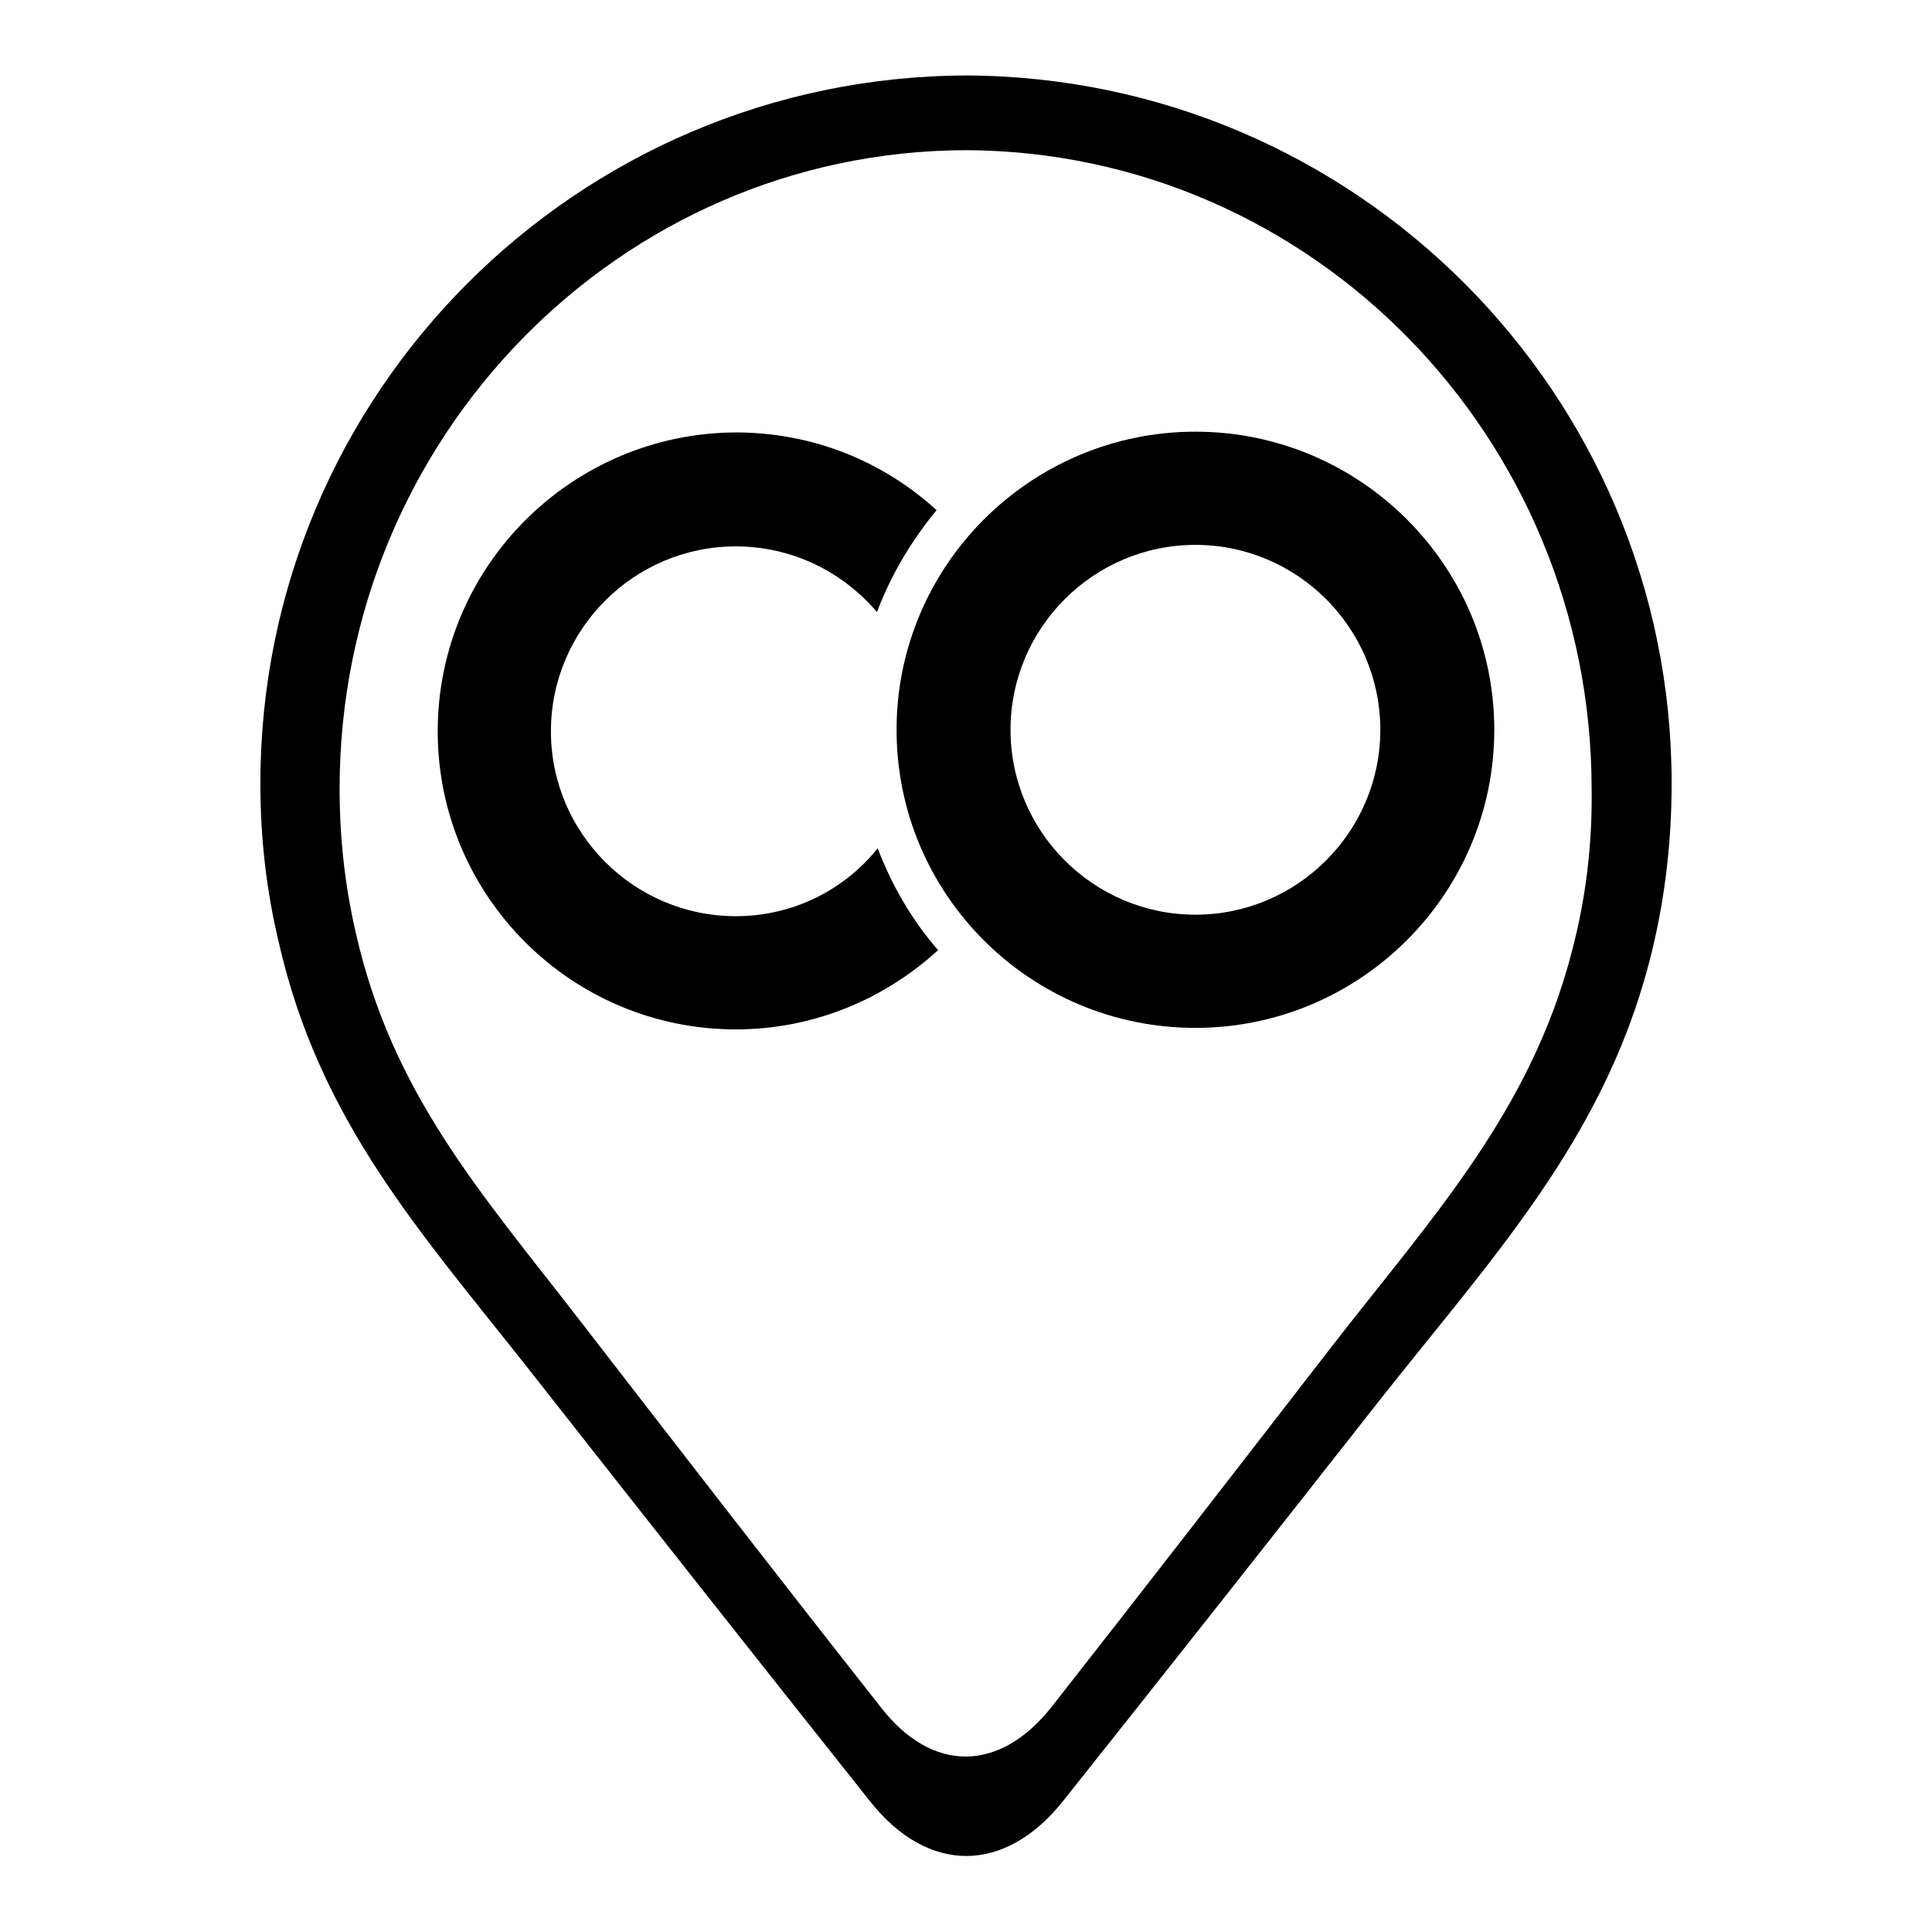
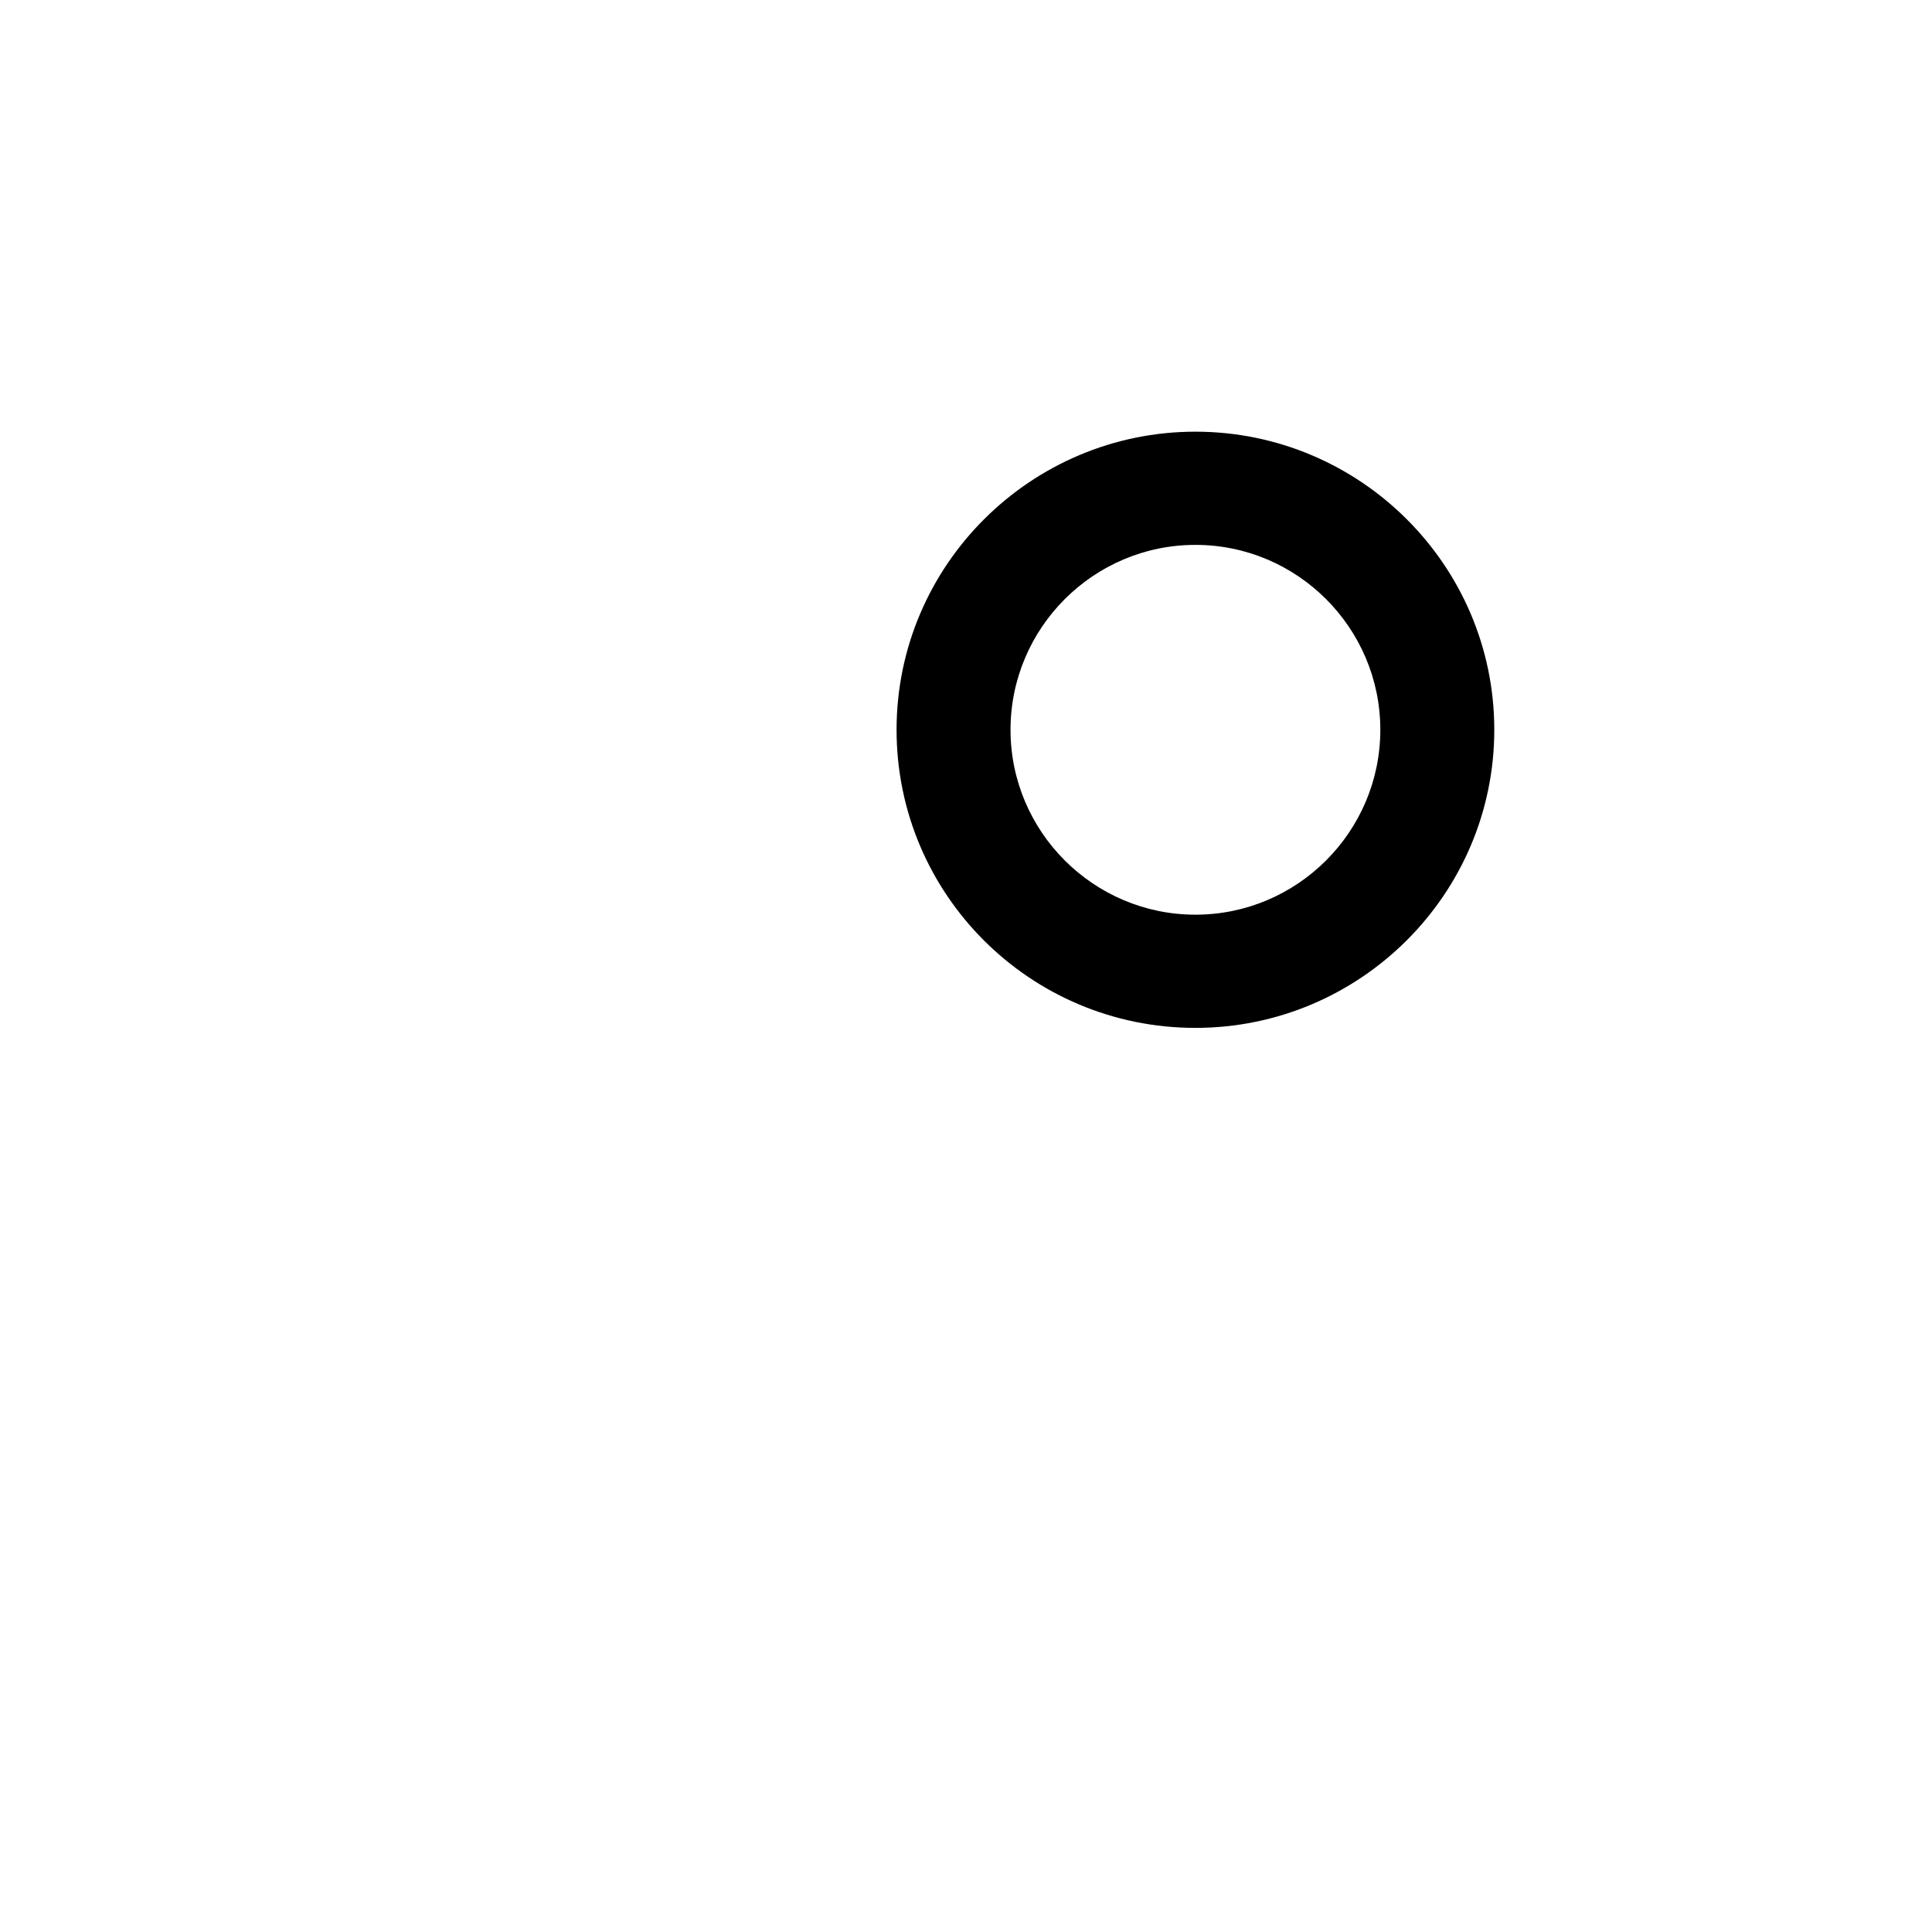
<svg xmlns="http://www.w3.org/2000/svg" version="1.1" x="0px" y="0px" viewBox="0 0 256 256" enable-background="new 0 0 256 256" xml:space="preserve">
  <g>
    <g>
-       <path fill="#000000" d="M128,10c-51.6,0.2-93.5,42.1-93.5,93.8c0,7.2,0.8,14.2,2.4,20.9c5.4,23.9,18.8,38.5,33.3,56.9c15,19.1,30,38.1,45.1,57.1c7.7,9.7,17.9,9.6,25.6-0.1c14-17.6,27.8-35.1,41.7-52.8c14.8-18.8,29.7-34.5,35.9-58.2c2-7.6,3-15.6,3-23.8C221.5,52.1,179.6,10.2,128,10z M208.3,126c-5.5,21.4-18.8,35.6-31.9,52.5c-12.3,15.9-24.6,31.8-37,47.6c-6.9,8.8-15.9,8.9-22.7,0.1c-13.4-17-26.7-34.2-40-51.4c-12.9-16.7-24.8-29.9-29.6-51.4c-1.4-6.1-2.1-12.4-2.1-18.9c0-46.6,37.2-84.5,83-84.6c45.8,0.2,82.9,38,82.9,84.7C211,112,210.1,119.2,208.3,126z" />
-       <path fill="#000000" d="M97.5,121.4c-13.5,0-24.5-11-24.5-24.5c0-13.5,11-24.5,24.5-24.5c7.5,0,14.2,3.4,18.7,8.7c1.9-5,4.6-9.5,7.9-13.5c-7-6.4-16.3-10.3-26.6-10.3C75.7,57.4,58,75.1,58,96.9c0,21.8,17.7,39.5,39.5,39.5c10.3,0,19.7-4,26.8-10.5c-3.4-3.9-6.1-8.5-8-13.5C111.9,117.9,105.1,121.4,97.5,121.4L97.5,121.4z" />
      <path fill="#000000" d="M158.4,57.2c-21.8,0-39.6,17.7-39.6,39.5c0,21.8,17.7,39.5,39.6,39.5c21.8,0,39.6-17.7,39.6-39.5C198,74.9,180.2,57.2,158.4,57.2z M158.4,121.2c-13.5,0-24.5-11-24.5-24.5c0-13.5,11-24.5,24.5-24.5c13.5,0,24.5,11,24.5,24.5C182.9,110.2,171.9,121.2,158.4,121.2z" />
    </g>
  </g>
</svg>